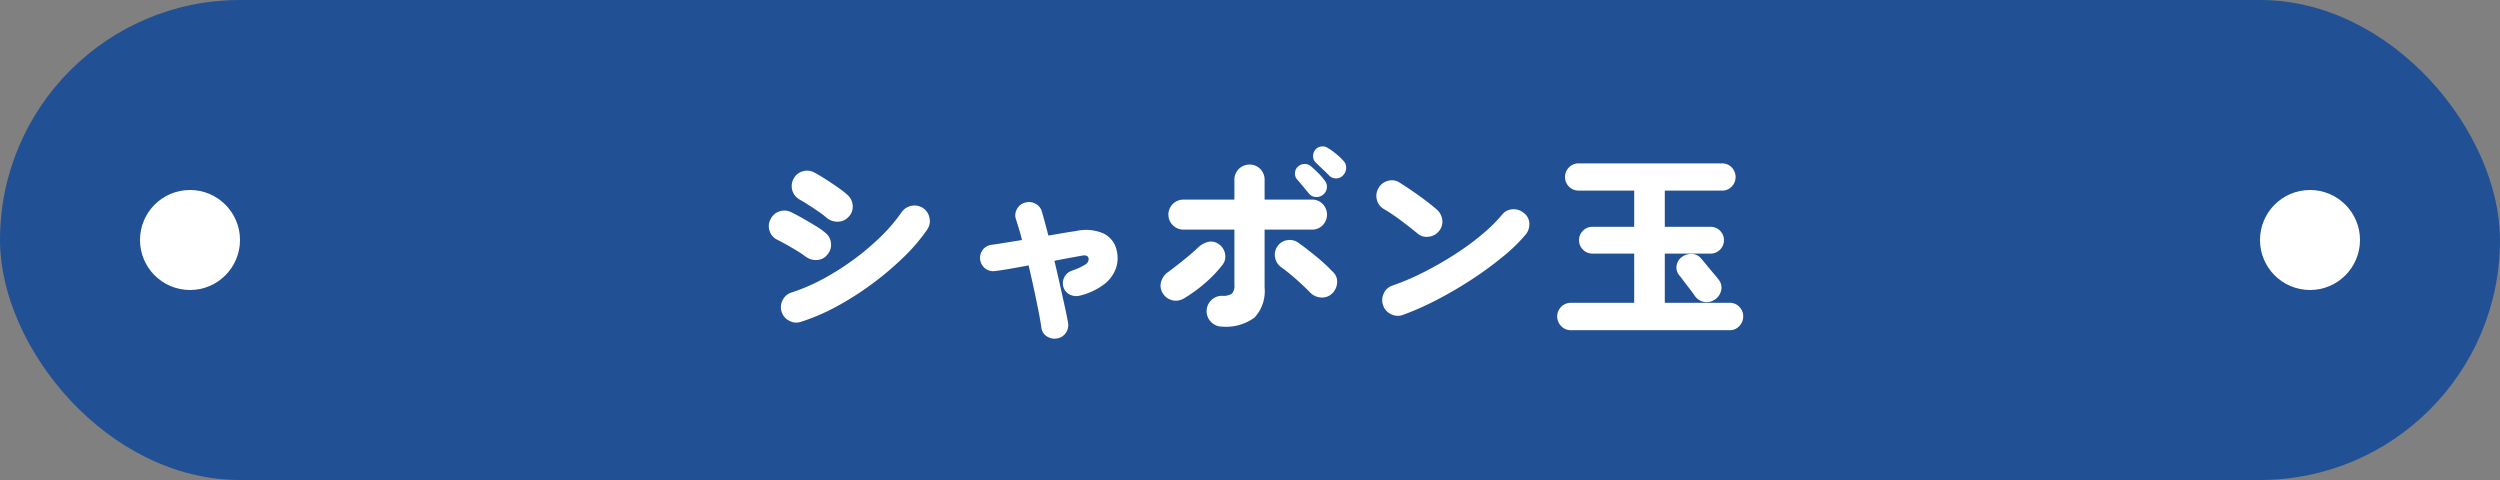
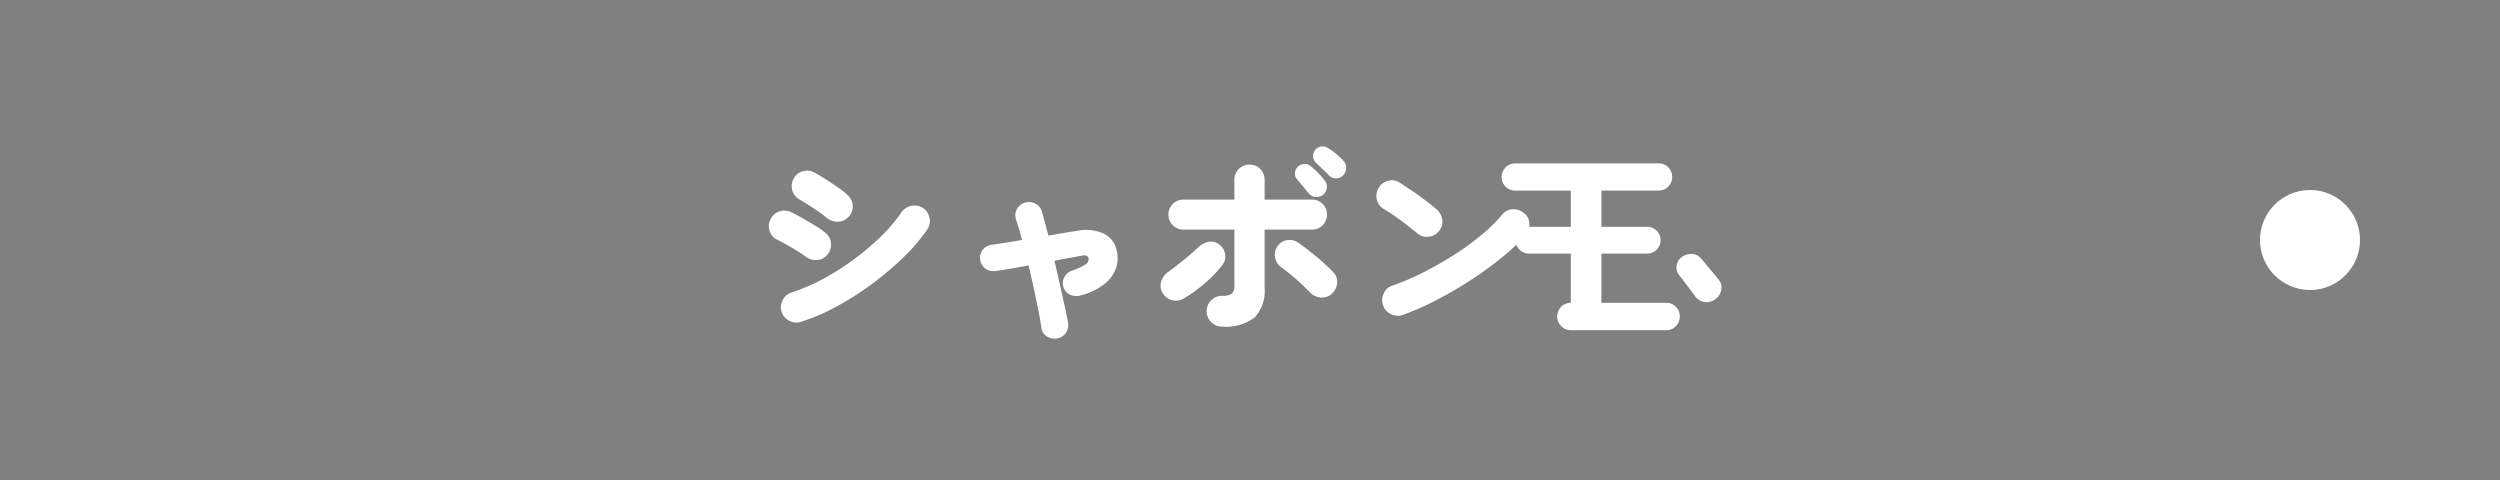
<svg xmlns="http://www.w3.org/2000/svg" width="250" height="48">
  <rect width="100%" height="100%" fill="#808080" stroke="none" />
  <g data-name="グループ 82">
    <g data-name="グループ 81" transform="translate(-69 -1705)">
-       <rect width="250" height="48" fill="#215194" data-name="長方形 7" rx="24" transform="translate(69 1705)" />
-       <circle cx="5" cy="5" r="5" fill="#fff" data-name="楕円形 92" transform="translate(83 1724)" />
      <circle cx="5" cy="5" r="5" fill="#fff" data-name="楕円形 93" transform="translate(295 1724)" />
    </g>
-     <path fill="#fff" d="M80.1 32.18a1.44 1.44 0 0 1-1.17-.1 1.52 1.52 0 0 1-.66-2.08 1.5 1.5 0 0 1 .91-.76 18.6 18.6 0 0 0 3.09-1.33 26 26 0 0 0 3.09-1.95 25 25 0 0 0 2.74-2.32 16.5 16.5 0 0 0 2.06-2.42 1.58 1.58 0 0 1 2.14-.42 1.54 1.54 0 0 1 .65.99 1.5 1.5 0 0 1-.23 1.17 18.3 18.3 0 0 1-2.38 2.78 31 31 0 0 1-3.16 2.67 29.5 29.5 0 0 1-3.54 2.25 20.4 20.4 0 0 1-3.54 1.52m.46-6.52a9 9 0 0 0-.78-.53q-.5-.31-1.05-.62t-.99-.53a1.45 1.45 0 0 1-.78-.89 1.44 1.44 0 0 1 .1-1.17 1.45 1.45 0 0 1 .89-.78 1.5 1.5 0 0 1 1.17.08q.46.22 1.13.6t1.31.77a7 7 0 0 1 .98.69 1.5 1.5 0 0 1 .56 1.05 1.48 1.48 0 0 1-.36 1.13 1.38 1.38 0 0 1-1.03.54 1.7 1.7 0 0 1-1.15-.34m2.1-3.88a7 7 0 0 0-.75-.58q-.49-.34-1.02-.68t-.95-.58a1.53 1.53 0 0 1-.56-2.1 1.46 1.46 0 0 1 .93-.72 1.5 1.5 0 0 1 1.17.16q.46.24 1.1.65t1.25.84a9 9 0 0 1 .95.75 1.54 1.54 0 0 1 .49 1.08 1.4 1.4 0 0 1-.43 1.1 1.45 1.45 0 0 1-1.06.47 1.7 1.7 0 0 1-1.12-.39m23.06 12.06a1.4 1.4 0 0 1-1.03-.2 1.17 1.17 0 0 1-.55-.86q-.1-.72-.3-1.73t-.45-2.17-.53-2.34q-1.06.2-1.94.35t-1.38.21a1.32 1.32 0 0 1-1-.24 1.34 1.34 0 0 1-.27-1.87 1.3 1.3 0 0 1 .89-.51q.46-.06 1.26-.19l1.78-.29q-.14-.58-.3-1.1t-.3-.96a1.24 1.24 0 0 1 .1-1.04 1.27 1.27 0 0 1 .82-.64 1.3 1.3 0 0 1 1.04.12 1.27 1.27 0 0 1 .64.82q.14.48.3 1.08t.34 1.28q.8-.14 1.51-.26t1.27-.2a4.46 4.46 0 0 1 2.72.24 2.45 2.45 0 0 1 1.34 1.76 3.16 3.16 0 0 1-.09 1.74 3.5 3.5 0 0 1-1.14 1.56 6.6 6.6 0 0 1-2.37 1.14 1.48 1.48 0 0 1-1.03-.05 1.24 1.24 0 0 1-.69-.73 1.27 1.27 0 0 1 .06-1.01 1.36 1.36 0 0 1 .78-.69 6 6 0 0 0 1.37-.63.61.61 0 0 0 .29-.57q-.06-.4-.64-.3l-1.27.23q-.71.13-1.51.29.28 1.16.54 2.33l.48 2.16q.22.99.34 1.69a1.34 1.34 0 0 1-.21 1.02 1.28 1.28 0 0 1-.87.56m16.48-1.18a1.5 1.5 0 0 1-1.08-.45 1.52 1.52 0 0 1 0-2.18 1.5 1.5 0 0 1 1.08-.45 1.57 1.57 0 0 0 1-.22 1.23 1.23 0 0 0 .24-.9v-5.5h-5.1a1.5 1.5 0 0 1 0-3h5.1v-1.98a1.5 1.5 0 0 1 1.52-1.52 1.44 1.44 0 0 1 1.07.44 1.5 1.5 0 0 1 .43 1.08v1.98h4.74a1.44 1.44 0 0 1 1.07.44 1.52 1.52 0 0 1 0 2.12 1.44 1.44 0 0 1-1.07.44h-4.74v5.8a3.88 3.88 0 0 1-1 2.99 4.78 4.78 0 0 1-3.26.91m-3.84-2.8a1.53 1.53 0 0 1-2.1-.56 1.4 1.4 0 0 1-.14-1.15 1.75 1.75 0 0 1 .7-.95q.7-.52 1.51-1.17t1.47-1.27a2.2 2.2 0 0 1 1.02-.57 1.26 1.26 0 0 1 1.06.23 1.46 1.46 0 0 1 .63.98 1.34 1.34 0 0 1-.29 1.12 12.5 12.5 0 0 1-1.81 1.87 14.3 14.3 0 0 1-2.05 1.47m14.82-.48a1.44 1.44 0 0 1-1.1.37 1.68 1.68 0 0 1-1.08-.51q-.56-.58-1.32-1.26a20 20 0 0 0-1.56-1.26 1.48 1.48 0 0 1-.61-.97 1.45 1.45 0 0 1 .23-1.11 1.42 1.42 0 0 1 .97-.62 1.48 1.48 0 0 1 1.11.24q.76.54 1.74 1.34a19 19 0 0 1 1.74 1.6 1.3 1.3 0 0 1 .41 1.09 1.6 1.6 0 0 1-.53 1.09m-.28-11.84q-.2-.22-.64-.63t-.74-.71a.87.87 0 0 1-.21-.58 1 1 0 0 1 .25-.68.92.92 0 0 1 .57-.29.9.9 0 0 1 .65.15 5.6 5.6 0 0 1 .81.57 6.5 6.5 0 0 1 .75.71.98.98 0 0 1 .28.69 1.13 1.13 0 0 1-.28.73.97.97 0 0 1-1.44.04m-.58 1.92a1 1 0 0 1-.73.24.94.94 0 0 1-.71-.36l-.56-.68q-.38-.46-.66-.78a.85.85 0 0 1-.16-.6.88.88 0 0 1 .32-.64.94.94 0 0 1 .6-.24.92.92 0 0 1 .64.2 10 10 0 0 1 .73.67 6.5 6.5 0 0 1 .67.77 1 1 0 0 1 .23.72 1.02 1.02 0 0 1-.37.7m8 12.02a1.5 1.5 0 0 1-1.19-.05 1.5 1.5 0 0 1-.81-.87 1.53 1.53 0 0 1 .05-1.2 1.41 1.41 0 0 1 .87-.8 25 25 0 0 0 3.17-1.36 35 35 0 0 0 3.1-1.78 26 26 0 0 0 2.7-1.98 16 16 0 0 0 1.99-1.96 1.4 1.4 0 0 1 1.03-.55 1.55 1.55 0 0 1 1.13.35 1.34 1.34 0 0 1 .57 1.02 1.57 1.57 0 0 1-.35 1.14 16.7 16.7 0 0 1-2.21 2.16 35 35 0 0 1-3.05 2.25 40 40 0 0 1-3.49 2.06 29 29 0 0 1-3.51 1.57m1.42-8.14q-.8-.66-1.7-1.33a18 18 0 0 0-1.66-1.11 1.46 1.46 0 0 1-.7-.95 1.5 1.5 0 0 1 .18-1.15 1.47 1.47 0 0 1 .95-.72 1.39 1.39 0 0 1 1.15.18q.6.38 1.29.85t1.32.95 1.07.86a1.62 1.62 0 0 1 .58 1.02 1.43 1.43 0 0 1-.3 1.14 1.5 1.5 0 0 1-1.03.59 1.41 1.41 0 0 1-1.15-.33m15.34 9.68a1.3 1.3 0 0 1-.96-.41 1.34 1.34 0 0 1-.4-.97 1.366 1.366 0 0 1 1.36-1.36h6.34v-4.92h-4.16a1.33 1.33 0 0 1-.96-.39 1.33 1.33 0 0 1 0-1.9 1.33 1.33 0 0 1 .96-.39h4.16v-3.62h-5.56a1.358 1.358 0 0 1-.96-2.32 1.3 1.3 0 0 1 .96-.4h14.34a1.3 1.3 0 0 1 .97.4 1.377 1.377 0 0 1 0 1.92 1.3 1.3 0 0 1-.97.4h-5.72v3.62h4.56a1.33 1.33 0 0 1 .96.39 1.33 1.33 0 0 1 0 1.9 1.33 1.33 0 0 1-.96.39h-4.56v4.92h6.48a1.3 1.3 0 0 1 .97.4 1.33 1.33 0 0 1 .39.96 1.36 1.36 0 0 1-.39.97 1.28 1.28 0 0 1-.97.41Zm14.4-3.06a1.425 1.425 0 0 1-2-.38q-.16-.24-.47-.64t-.61-.8-.48-.62a1.17 1.17 0 0 1-.26-.95 1.27 1.27 0 0 1 .5-.85 1.6 1.6 0 0 1 1.01-.33 1.22 1.22 0 0 1 .93.45q.18.2.53.63t.71.85.52.64a1.23 1.23 0 0 1 .26 1.06 1.48 1.48 0 0 1-.64.94" data-name="パス 93" />
+     <path fill="#fff" d="M80.1 32.18a1.44 1.44 0 0 1-1.17-.1 1.52 1.52 0 0 1-.66-2.08 1.5 1.5 0 0 1 .91-.76 18.6 18.6 0 0 0 3.09-1.33 26 26 0 0 0 3.09-1.95 25 25 0 0 0 2.74-2.32 16.5 16.5 0 0 0 2.06-2.42 1.58 1.58 0 0 1 2.14-.42 1.54 1.54 0 0 1 .65.99 1.5 1.5 0 0 1-.23 1.17 18.3 18.3 0 0 1-2.38 2.78 31 31 0 0 1-3.16 2.67 29.5 29.5 0 0 1-3.54 2.25 20.4 20.4 0 0 1-3.54 1.52m.46-6.52a9 9 0 0 0-.78-.53q-.5-.31-1.05-.62t-.99-.53a1.45 1.45 0 0 1-.78-.89 1.44 1.44 0 0 1 .1-1.17 1.45 1.45 0 0 1 .89-.78 1.5 1.5 0 0 1 1.17.08q.46.22 1.13.6t1.31.77a7 7 0 0 1 .98.69 1.5 1.5 0 0 1 .56 1.05 1.48 1.48 0 0 1-.36 1.13 1.38 1.38 0 0 1-1.03.54 1.7 1.7 0 0 1-1.15-.34m2.1-3.88a7 7 0 0 0-.75-.58q-.49-.34-1.02-.68t-.95-.58a1.53 1.53 0 0 1-.56-2.1 1.46 1.46 0 0 1 .93-.72 1.5 1.5 0 0 1 1.17.16q.46.24 1.1.65t1.25.84a9 9 0 0 1 .95.75 1.54 1.54 0 0 1 .49 1.08 1.4 1.4 0 0 1-.43 1.1 1.45 1.45 0 0 1-1.06.47 1.7 1.7 0 0 1-1.12-.39m23.06 12.06a1.4 1.4 0 0 1-1.03-.2 1.17 1.17 0 0 1-.55-.86q-.1-.72-.3-1.73t-.45-2.17-.53-2.34q-1.06.2-1.94.35t-1.38.21a1.32 1.32 0 0 1-1-.24 1.34 1.34 0 0 1-.27-1.87 1.3 1.3 0 0 1 .89-.51q.46-.06 1.26-.19l1.78-.29q-.14-.58-.3-1.1t-.3-.96a1.24 1.24 0 0 1 .1-1.04 1.27 1.27 0 0 1 .82-.64 1.3 1.3 0 0 1 1.04.12 1.27 1.27 0 0 1 .64.82q.14.48.3 1.08t.34 1.28q.8-.14 1.51-.26t1.27-.2a4.46 4.46 0 0 1 2.72.24 2.45 2.45 0 0 1 1.34 1.76 3.16 3.16 0 0 1-.09 1.74 3.5 3.5 0 0 1-1.14 1.56 6.6 6.6 0 0 1-2.37 1.14 1.48 1.48 0 0 1-1.03-.05 1.24 1.24 0 0 1-.69-.73 1.27 1.27 0 0 1 .06-1.01 1.36 1.36 0 0 1 .78-.69 6 6 0 0 0 1.37-.63.61.61 0 0 0 .29-.57q-.06-.4-.64-.3l-1.27.23q-.71.13-1.51.29.28 1.16.54 2.33l.48 2.16q.22.99.34 1.69a1.34 1.34 0 0 1-.21 1.02 1.28 1.28 0 0 1-.87.56m16.48-1.18a1.5 1.5 0 0 1-1.08-.45 1.52 1.52 0 0 1 0-2.18 1.5 1.5 0 0 1 1.08-.45 1.57 1.57 0 0 0 1-.22 1.23 1.23 0 0 0 .24-.9v-5.5h-5.1a1.5 1.5 0 0 1 0-3h5.1v-1.98a1.5 1.5 0 0 1 1.52-1.52 1.44 1.44 0 0 1 1.07.44 1.5 1.5 0 0 1 .43 1.08v1.98h4.74a1.44 1.44 0 0 1 1.07.44 1.52 1.52 0 0 1 0 2.12 1.44 1.44 0 0 1-1.07.44h-4.74v5.8a3.88 3.88 0 0 1-1 2.99 4.78 4.78 0 0 1-3.26.91m-3.84-2.8a1.53 1.53 0 0 1-2.1-.56 1.4 1.4 0 0 1-.14-1.15 1.75 1.75 0 0 1 .7-.95q.7-.52 1.51-1.17t1.47-1.27a2.2 2.2 0 0 1 1.02-.57 1.26 1.26 0 0 1 1.06.23 1.46 1.46 0 0 1 .63.98 1.34 1.34 0 0 1-.29 1.12 12.5 12.5 0 0 1-1.81 1.87 14.3 14.3 0 0 1-2.05 1.47m14.82-.48a1.44 1.44 0 0 1-1.1.37 1.68 1.68 0 0 1-1.08-.51q-.56-.58-1.32-1.26a20 20 0 0 0-1.56-1.26 1.48 1.48 0 0 1-.61-.97 1.45 1.45 0 0 1 .23-1.11 1.42 1.42 0 0 1 .97-.62 1.48 1.48 0 0 1 1.11.24q.76.54 1.74 1.34a19 19 0 0 1 1.74 1.6 1.3 1.3 0 0 1 .41 1.09 1.6 1.6 0 0 1-.53 1.09m-.28-11.84q-.2-.22-.64-.63t-.74-.71a.87.87 0 0 1-.21-.58 1 1 0 0 1 .25-.68.92.92 0 0 1 .57-.29.9.9 0 0 1 .65.15 5.6 5.6 0 0 1 .81.57 6.5 6.5 0 0 1 .75.71.98.98 0 0 1 .28.69 1.13 1.13 0 0 1-.28.73.97.97 0 0 1-1.44.04m-.58 1.92a1 1 0 0 1-.73.24.94.94 0 0 1-.71-.36l-.56-.68q-.38-.46-.66-.78a.85.85 0 0 1-.16-.6.88.88 0 0 1 .32-.64.94.94 0 0 1 .6-.24.92.92 0 0 1 .64.2 10 10 0 0 1 .73.67 6.5 6.5 0 0 1 .67.77 1 1 0 0 1 .23.72 1.02 1.02 0 0 1-.37.7m8 12.02a1.5 1.5 0 0 1-1.19-.05 1.5 1.5 0 0 1-.81-.87 1.53 1.53 0 0 1 .05-1.2 1.41 1.41 0 0 1 .87-.8 25 25 0 0 0 3.17-1.36 35 35 0 0 0 3.1-1.78 26 26 0 0 0 2.7-1.98 16 16 0 0 0 1.99-1.96 1.4 1.4 0 0 1 1.03-.55 1.55 1.55 0 0 1 1.13.35 1.34 1.34 0 0 1 .57 1.02 1.57 1.57 0 0 1-.35 1.14 16.7 16.7 0 0 1-2.21 2.16 35 35 0 0 1-3.05 2.25 40 40 0 0 1-3.49 2.06 29 29 0 0 1-3.51 1.57m1.42-8.14q-.8-.66-1.7-1.33a18 18 0 0 0-1.66-1.11 1.46 1.46 0 0 1-.7-.95 1.5 1.5 0 0 1 .18-1.15 1.47 1.47 0 0 1 .95-.72 1.39 1.39 0 0 1 1.15.18q.6.38 1.29.85t1.32.95 1.07.86a1.62 1.62 0 0 1 .58 1.02 1.43 1.43 0 0 1-.3 1.14 1.5 1.5 0 0 1-1.03.59 1.41 1.41 0 0 1-1.15-.33m15.34 9.68a1.3 1.3 0 0 1-.96-.41 1.34 1.34 0 0 1-.4-.97 1.366 1.366 0 0 1 1.36-1.36v-4.92h-4.16a1.33 1.33 0 0 1-.96-.39 1.33 1.33 0 0 1 0-1.9 1.33 1.33 0 0 1 .96-.39h4.16v-3.62h-5.56a1.358 1.358 0 0 1-.96-2.32 1.3 1.3 0 0 1 .96-.4h14.34a1.3 1.3 0 0 1 .97.4 1.377 1.377 0 0 1 0 1.92 1.3 1.3 0 0 1-.97.4h-5.72v3.62h4.56a1.33 1.33 0 0 1 .96.39 1.33 1.33 0 0 1 0 1.9 1.33 1.33 0 0 1-.96.39h-4.56v4.92h6.48a1.3 1.3 0 0 1 .97.4 1.33 1.33 0 0 1 .39.96 1.36 1.36 0 0 1-.39.97 1.28 1.28 0 0 1-.97.41Zm14.4-3.06a1.425 1.425 0 0 1-2-.38q-.16-.24-.47-.64t-.61-.8-.48-.62a1.17 1.17 0 0 1-.26-.95 1.27 1.27 0 0 1 .5-.85 1.6 1.6 0 0 1 1.01-.33 1.22 1.22 0 0 1 .93.45q.18.2.53.63t.71.85.52.64a1.23 1.23 0 0 1 .26 1.06 1.48 1.48 0 0 1-.64.94" data-name="パス 93" />
  </g>
</svg>